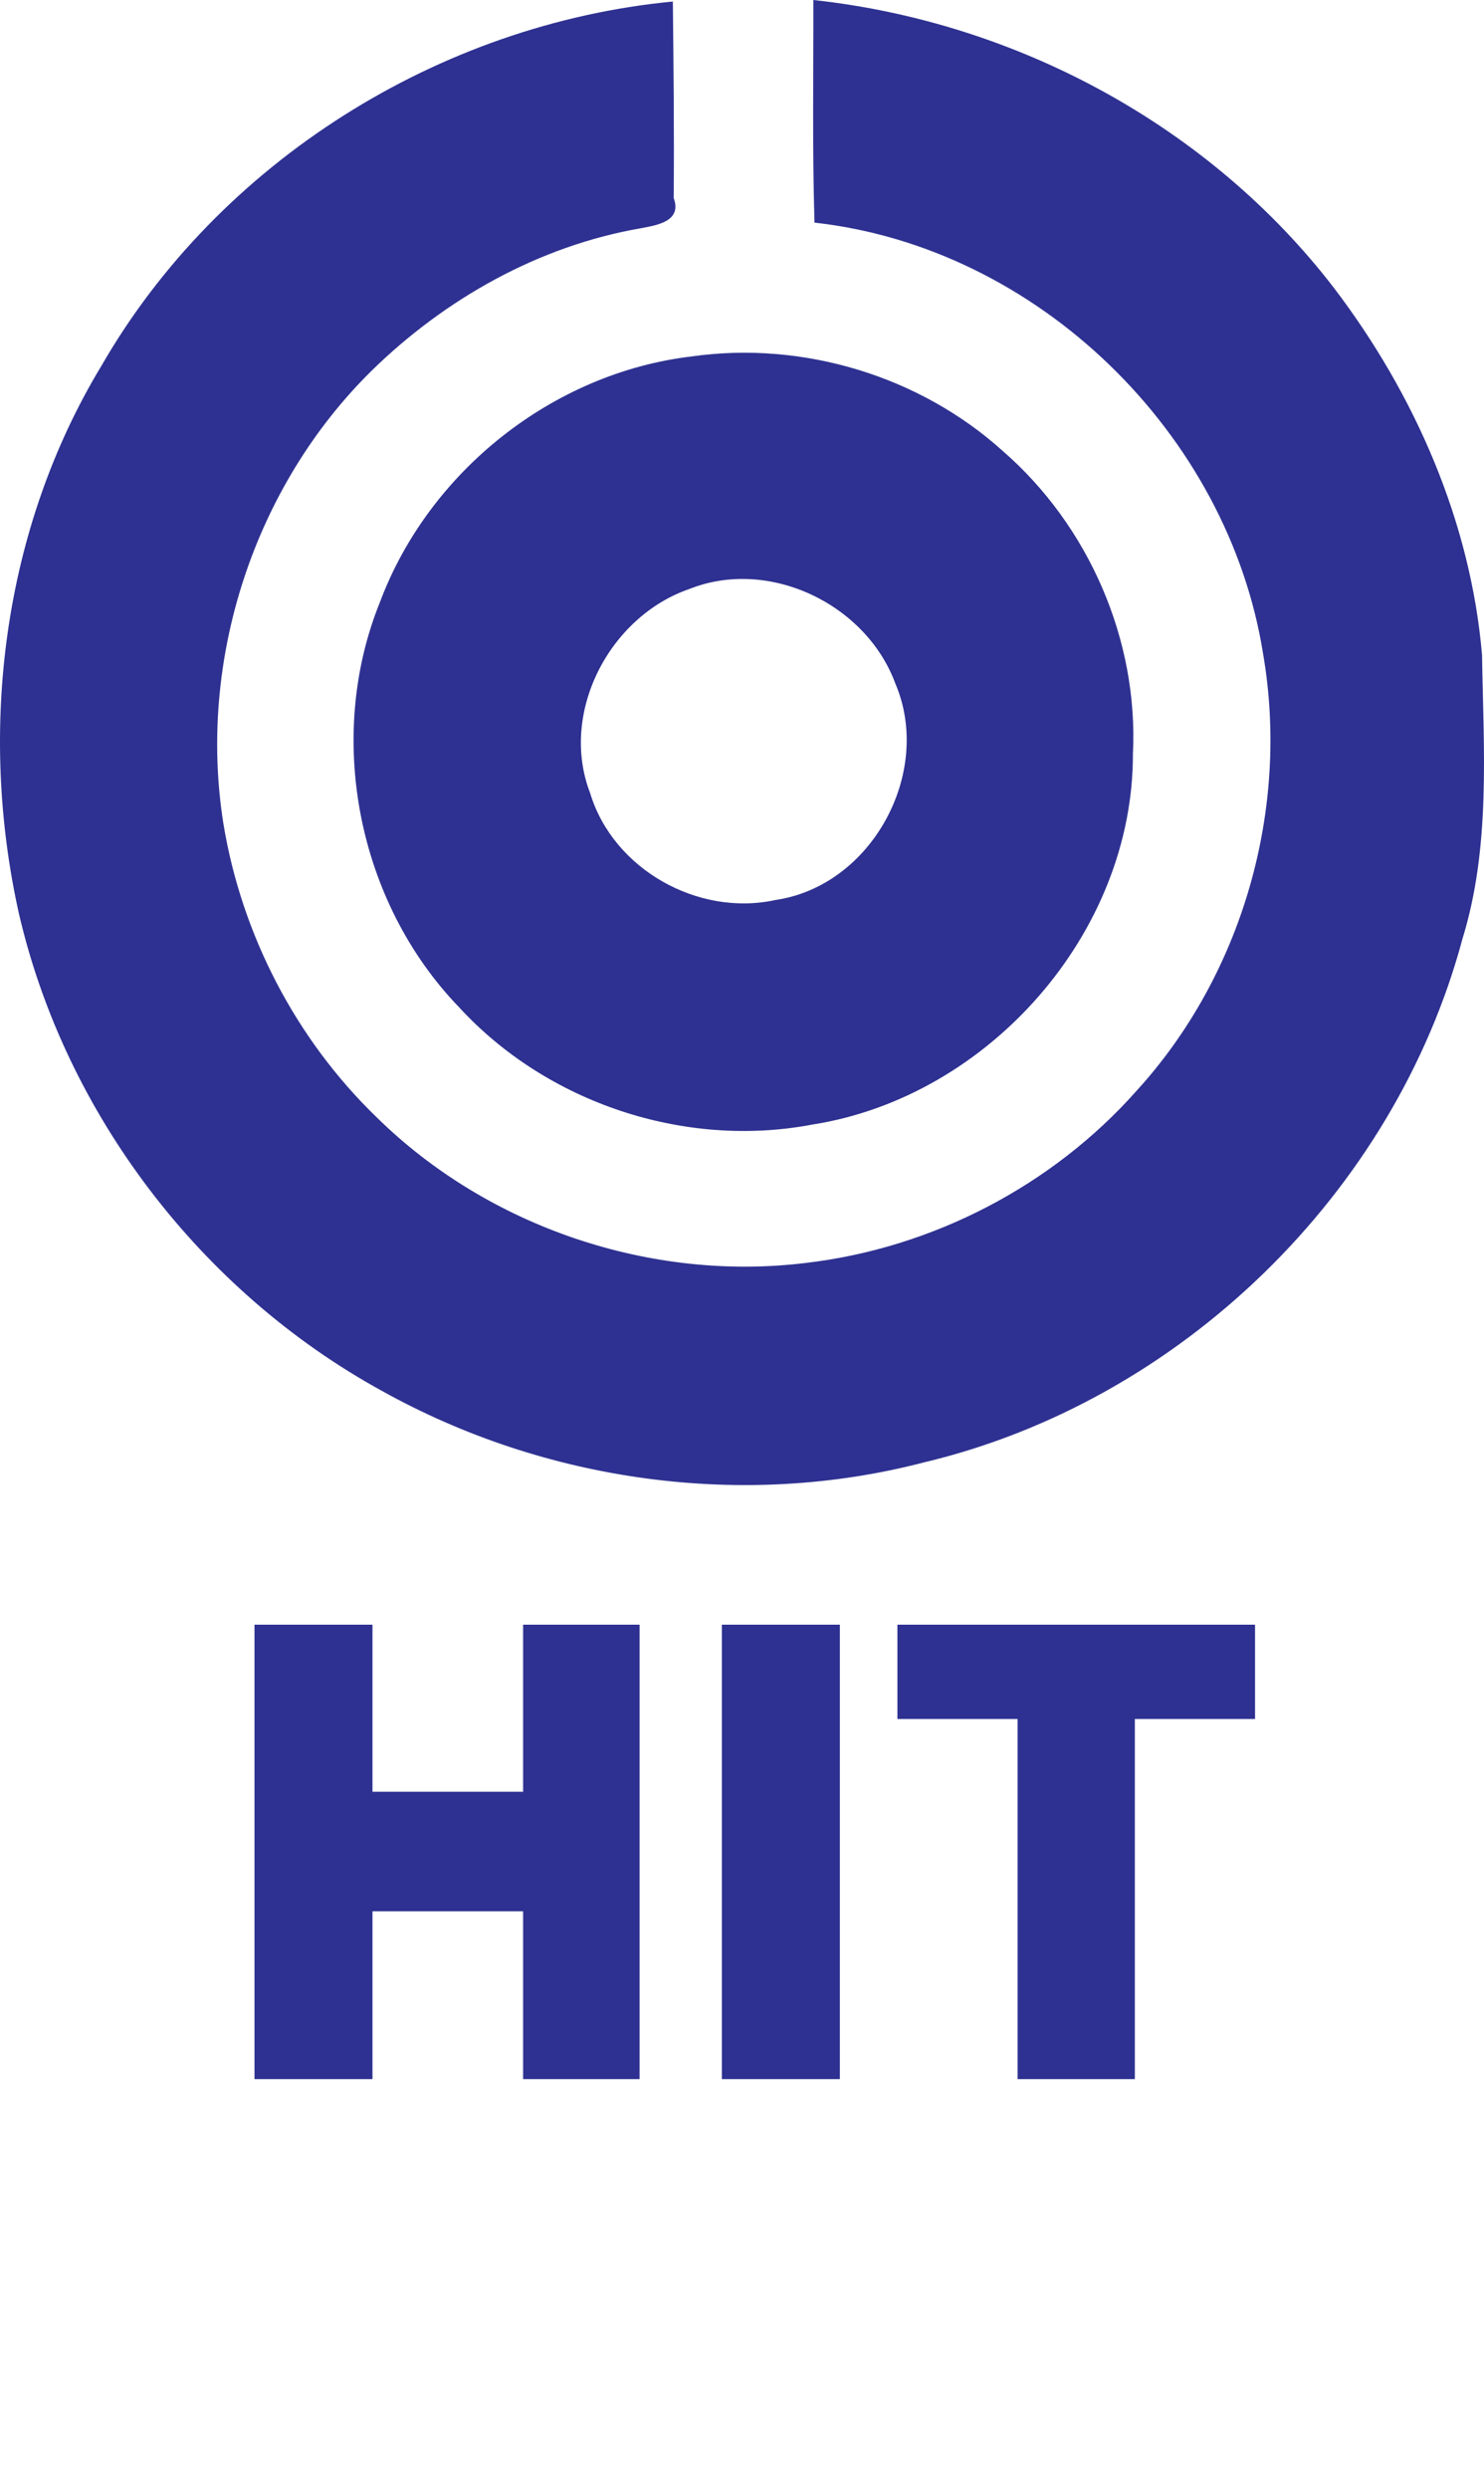
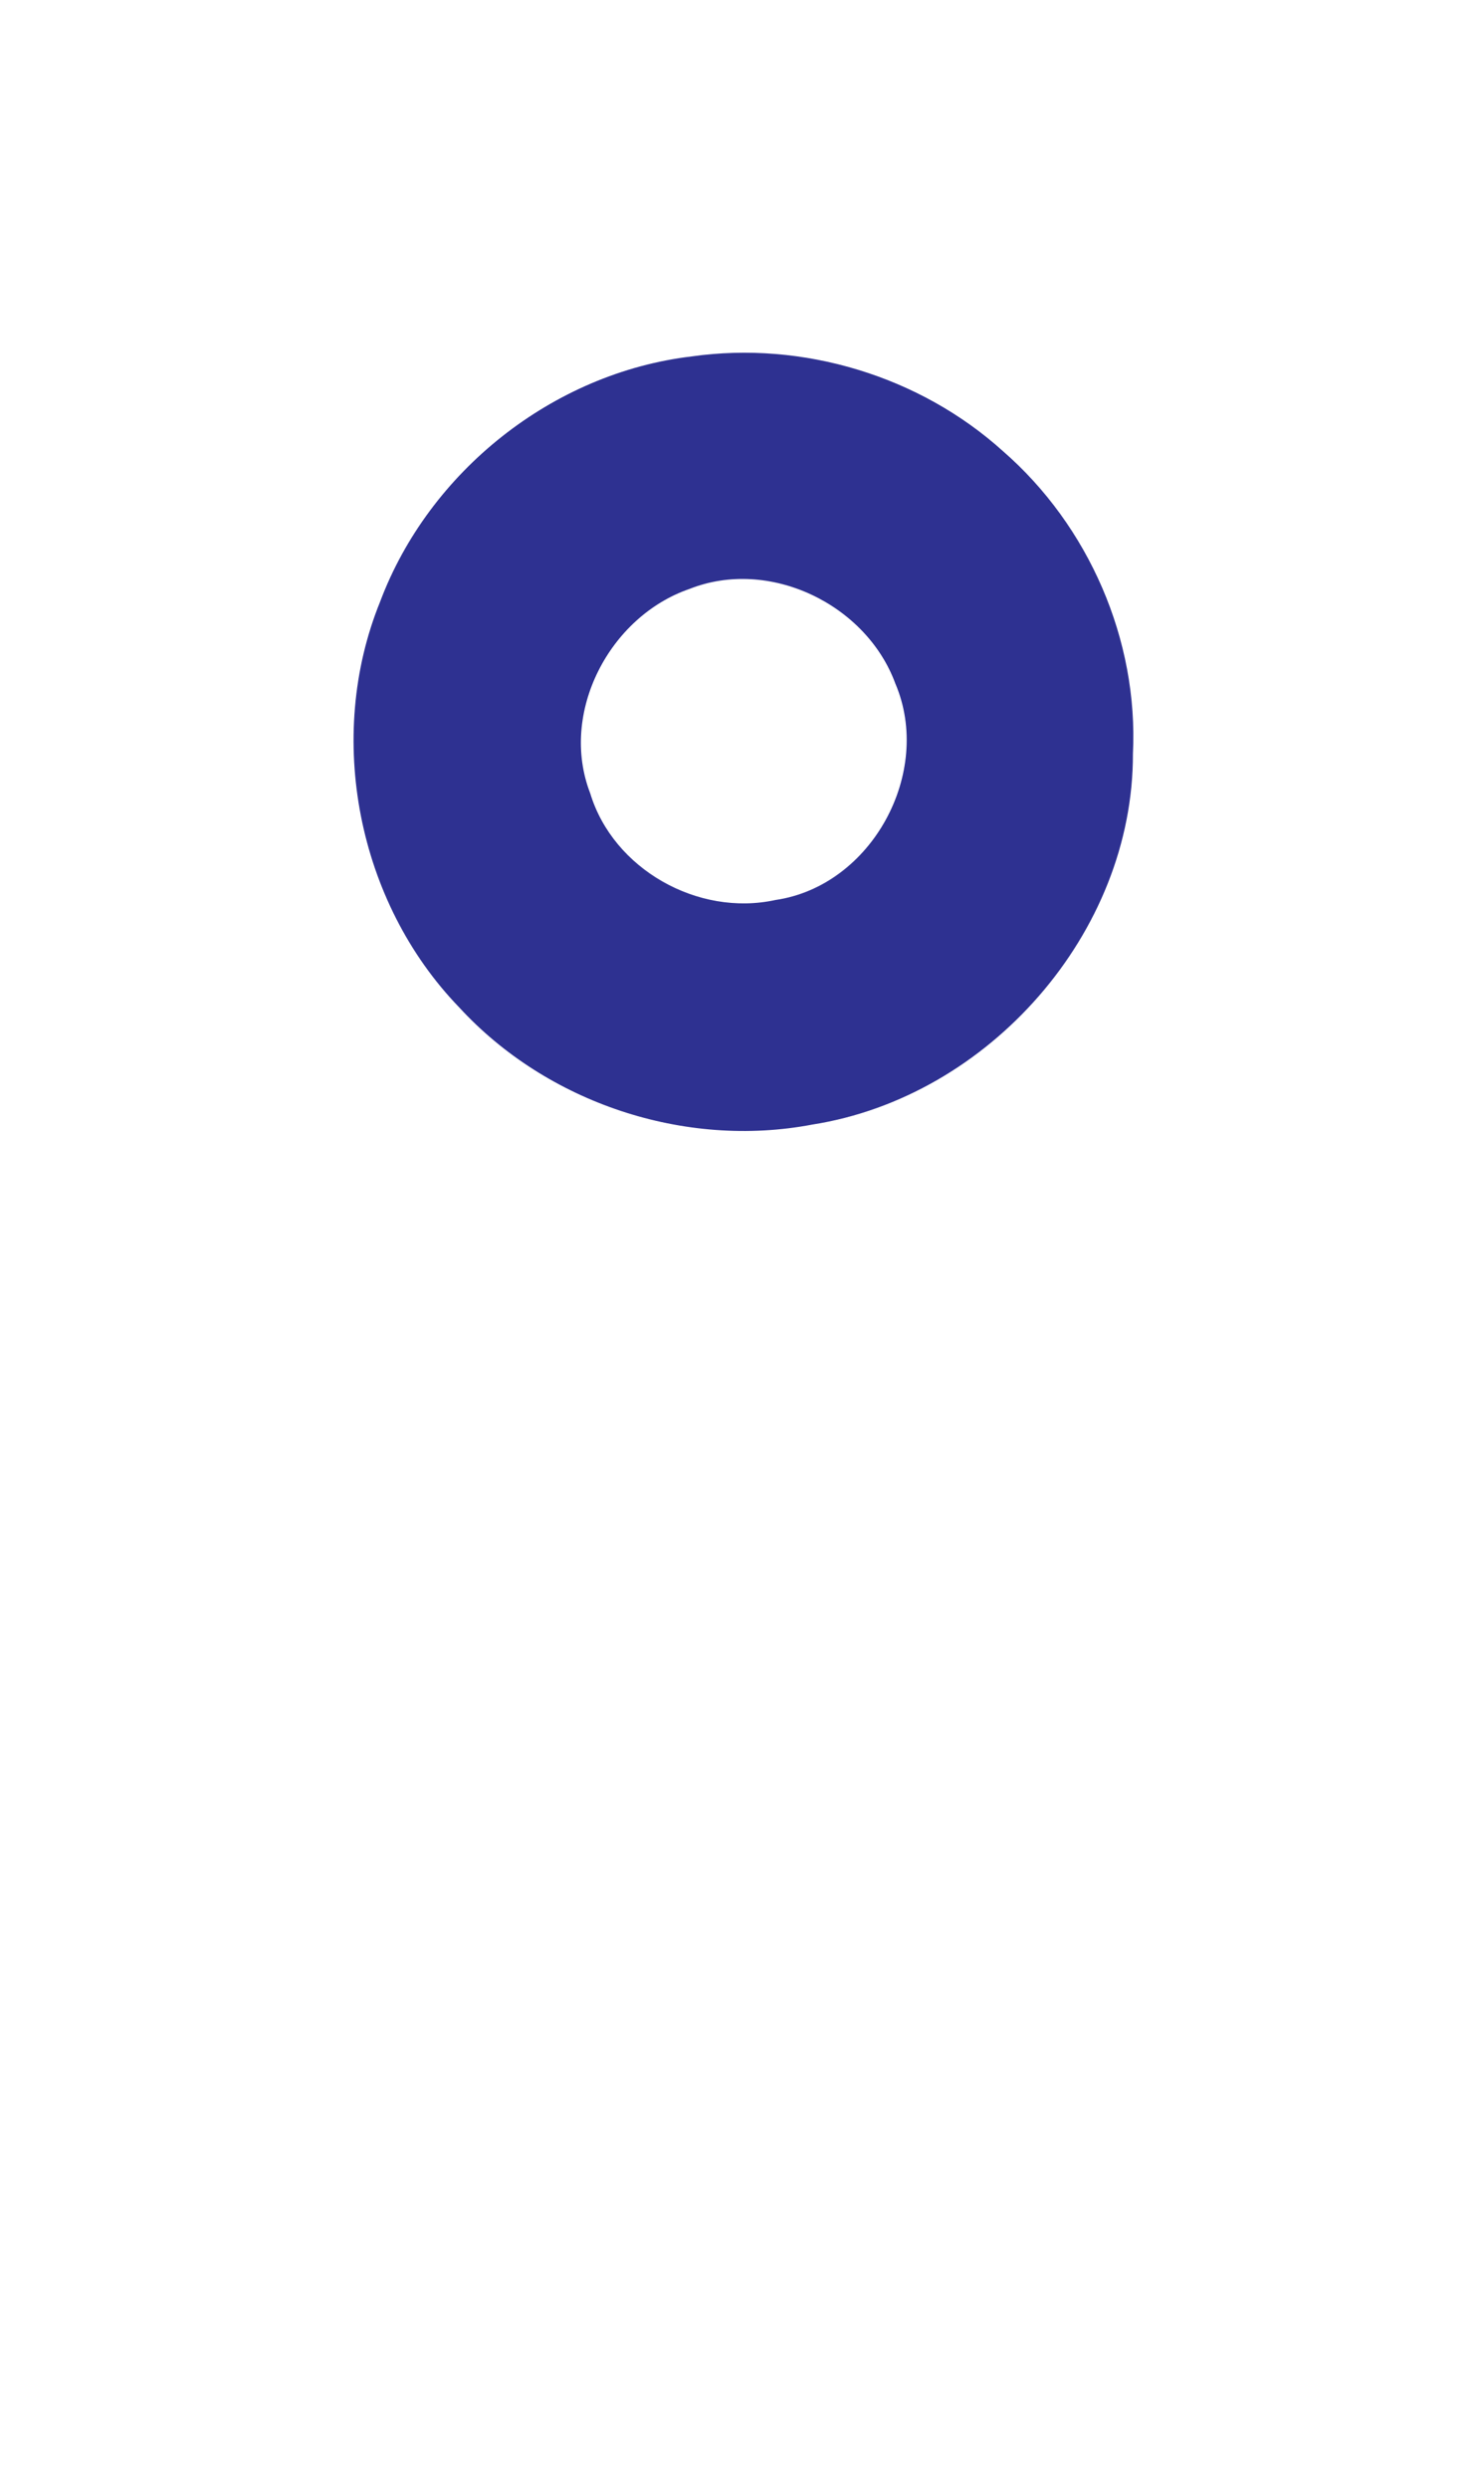
<svg xmlns="http://www.w3.org/2000/svg" width="500" height="838" viewBox="0 0 500 838" fill="none">
-   <path d="M274.044 0C342.533 7.43 407.575 42.415 449.537 97.055C476.677 132.746 495.51 175.631 499.334 220.491C499.853 252.372 502.307 285.053 492.773 315.994C469.833 401.623 397.805 471.828 311.239 492.377C250.208 508.271 183.56 498.866 128.619 468.254C67.73 434.821 22.039 375.149 6.369 307.577C-7.461 245.554 0.988 178.029 34.123 123.247C73.63 54.594 147.829 8.088 226.702 0.517C226.938 22.571 227.174 44.625 226.985 66.678C229.912 74.625 221.085 75.848 215.987 76.835C181.625 82.76 150.001 100.582 125.22 124.799C85.477 163.922 66.502 222.466 75.282 277.388C81.418 314.678 99.684 349.898 126.919 376.184C164.491 413.144 219.386 431.671 271.731 425.181C314.259 420.15 354.569 399.225 382.937 367.249C418.668 328.126 434.527 272.404 425.606 220.35C413.9 146.053 349.754 83.325 274.422 74.955C273.667 49.938 274.092 24.969 274.044 0Z" fill="#2E3191" />
  <path d="M233.031 120.003C270.508 114.689 309.874 126.586 337.911 151.884C366.845 177.041 383.601 215.506 381.713 253.783C381.855 314.066 333.144 369.318 273.671 378.629C230.623 386.811 184.225 371.293 154.677 339.129C120.457 303.721 109.553 248.187 128.056 202.622C144.529 158.75 186.255 125.551 233.031 120.003ZM232.276 198.296C205.277 207.606 188.379 240.052 198.857 267.09C206.598 292.624 235.155 308.706 261.257 303.016C293.778 298.267 314.452 259.99 301.661 230.13C291.843 203.421 259.133 187.622 232.276 198.296Z" fill="#2E3191" />
-   <path d="M125.5 643.5V700H85.75V547H125.5V603.25H176.25V547H215.5V700H176.25V643.5H125.5ZM282.971 547V700H243.221V547H282.971ZM382.359 578.75V700H342.859V578.75H302.359V547H422.859V578.75H382.359Z" fill="#2E3191" />
</svg>